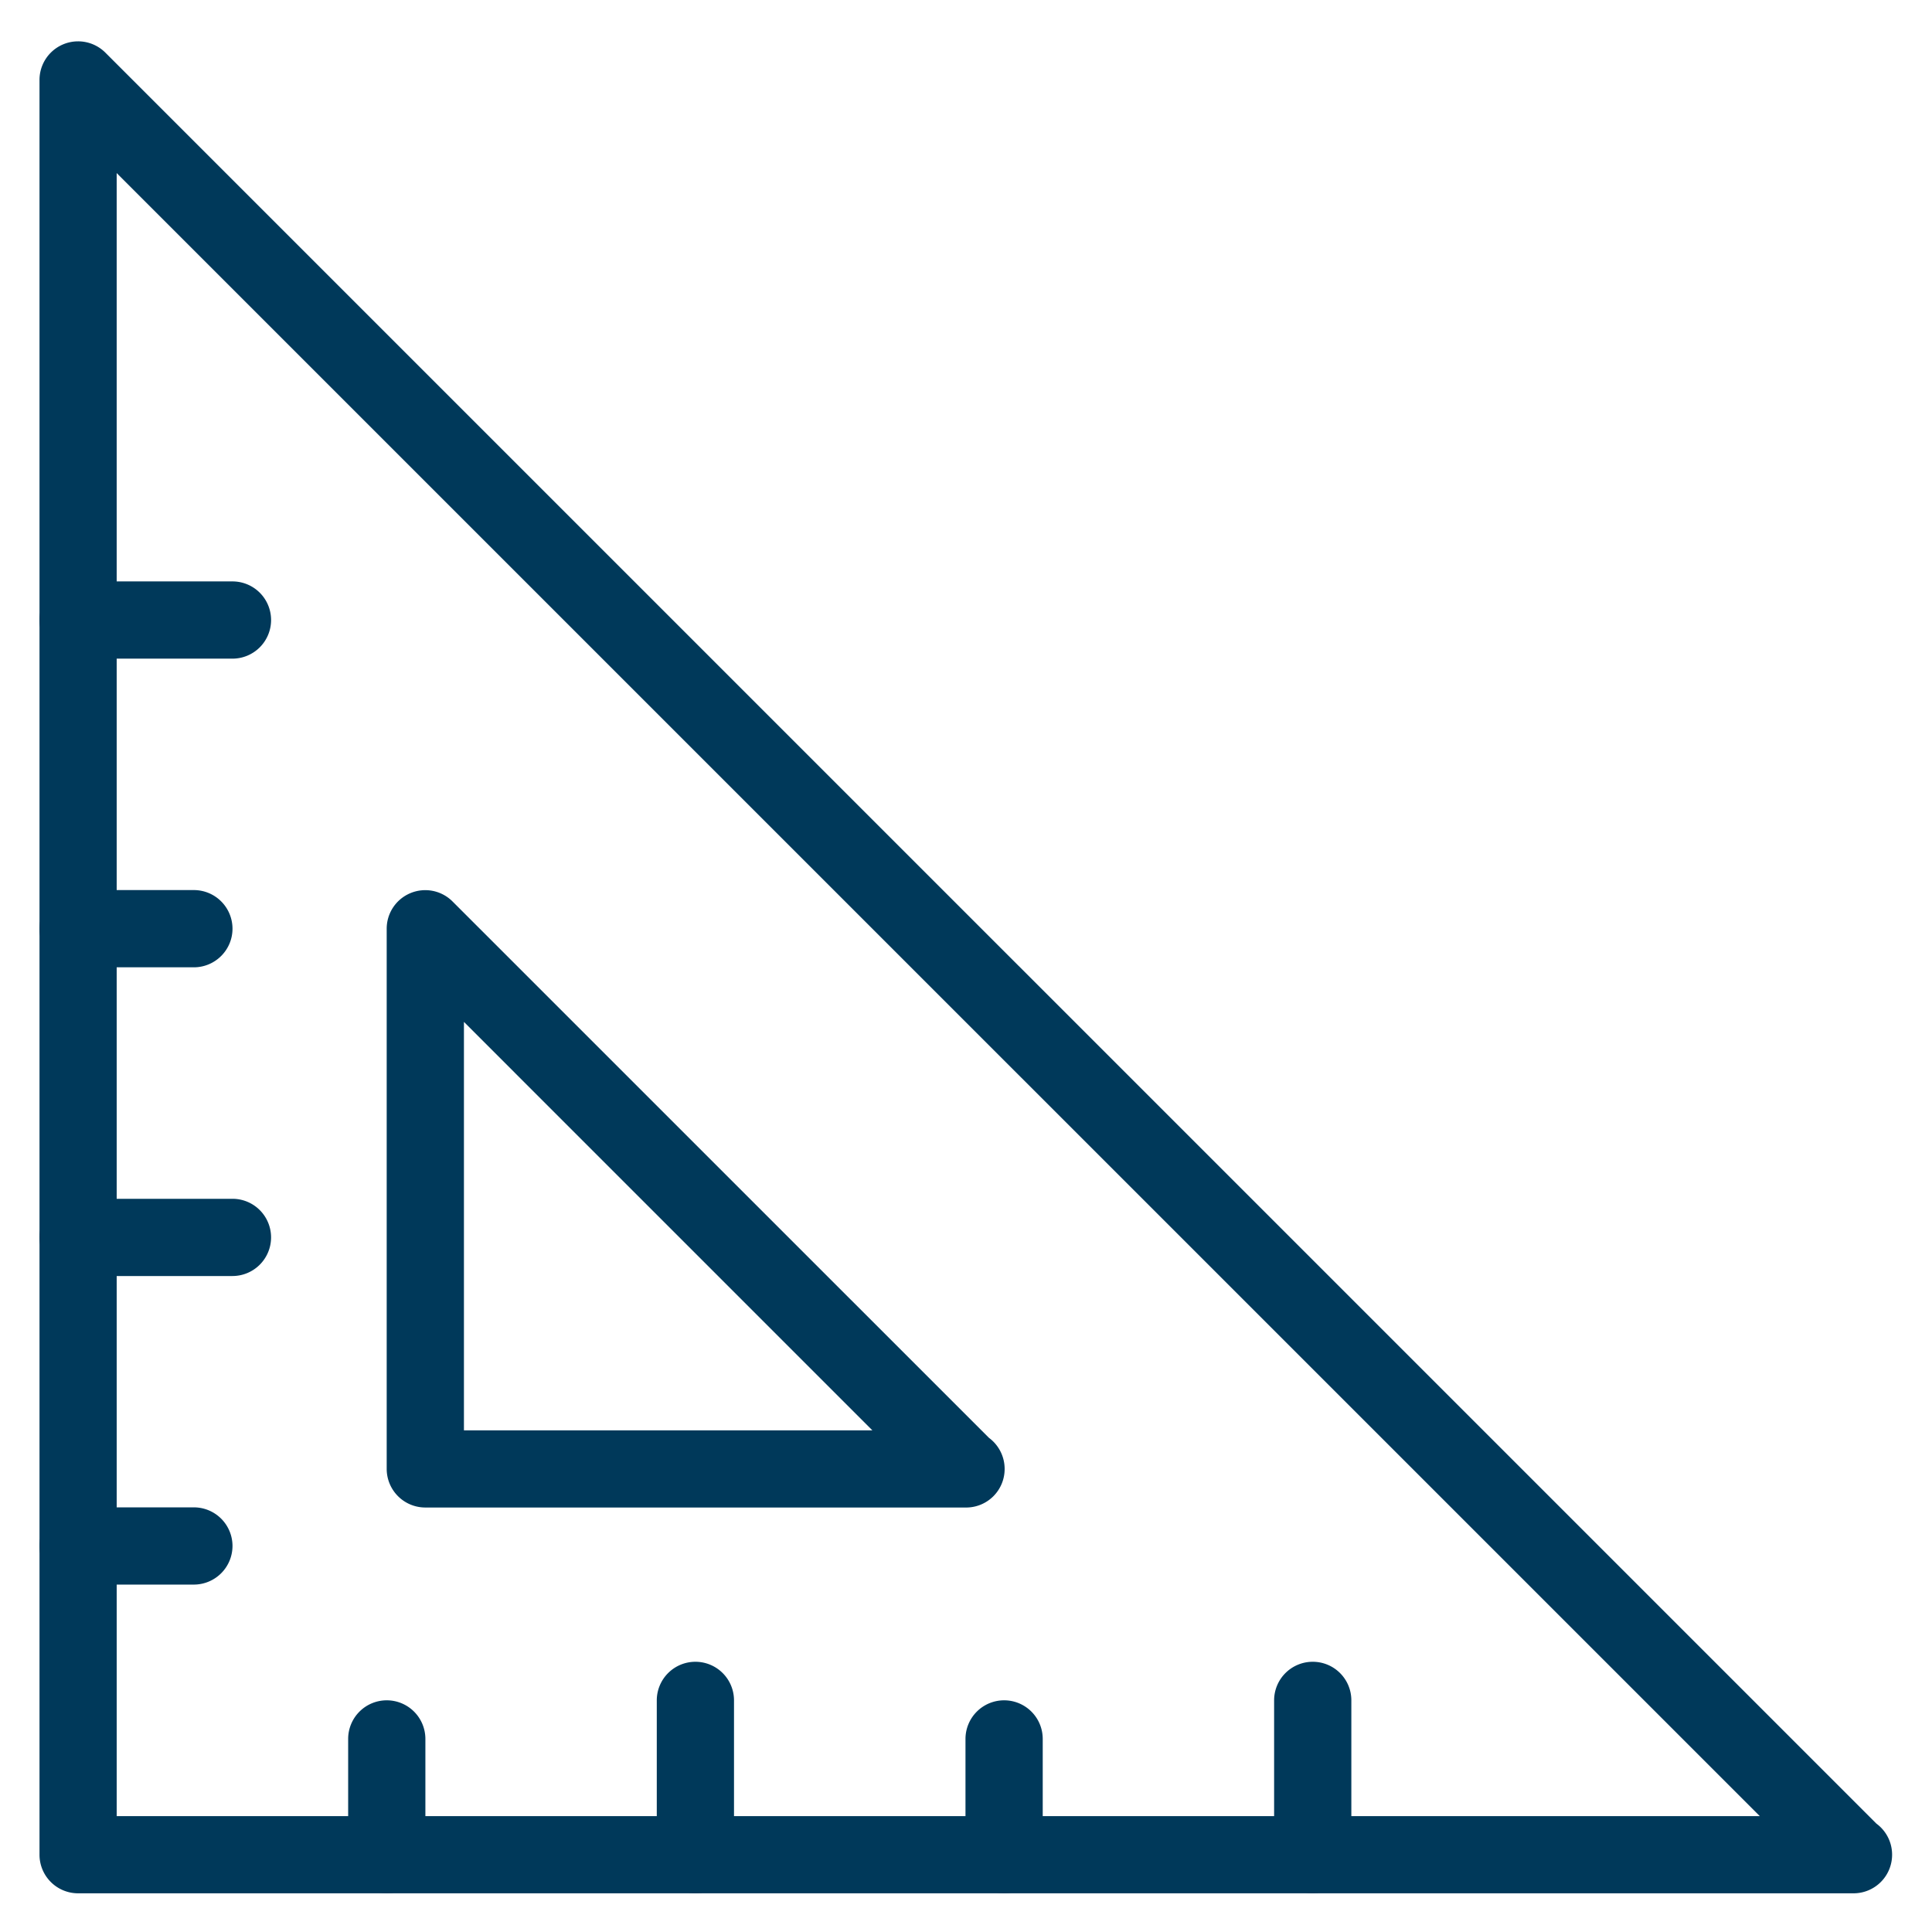
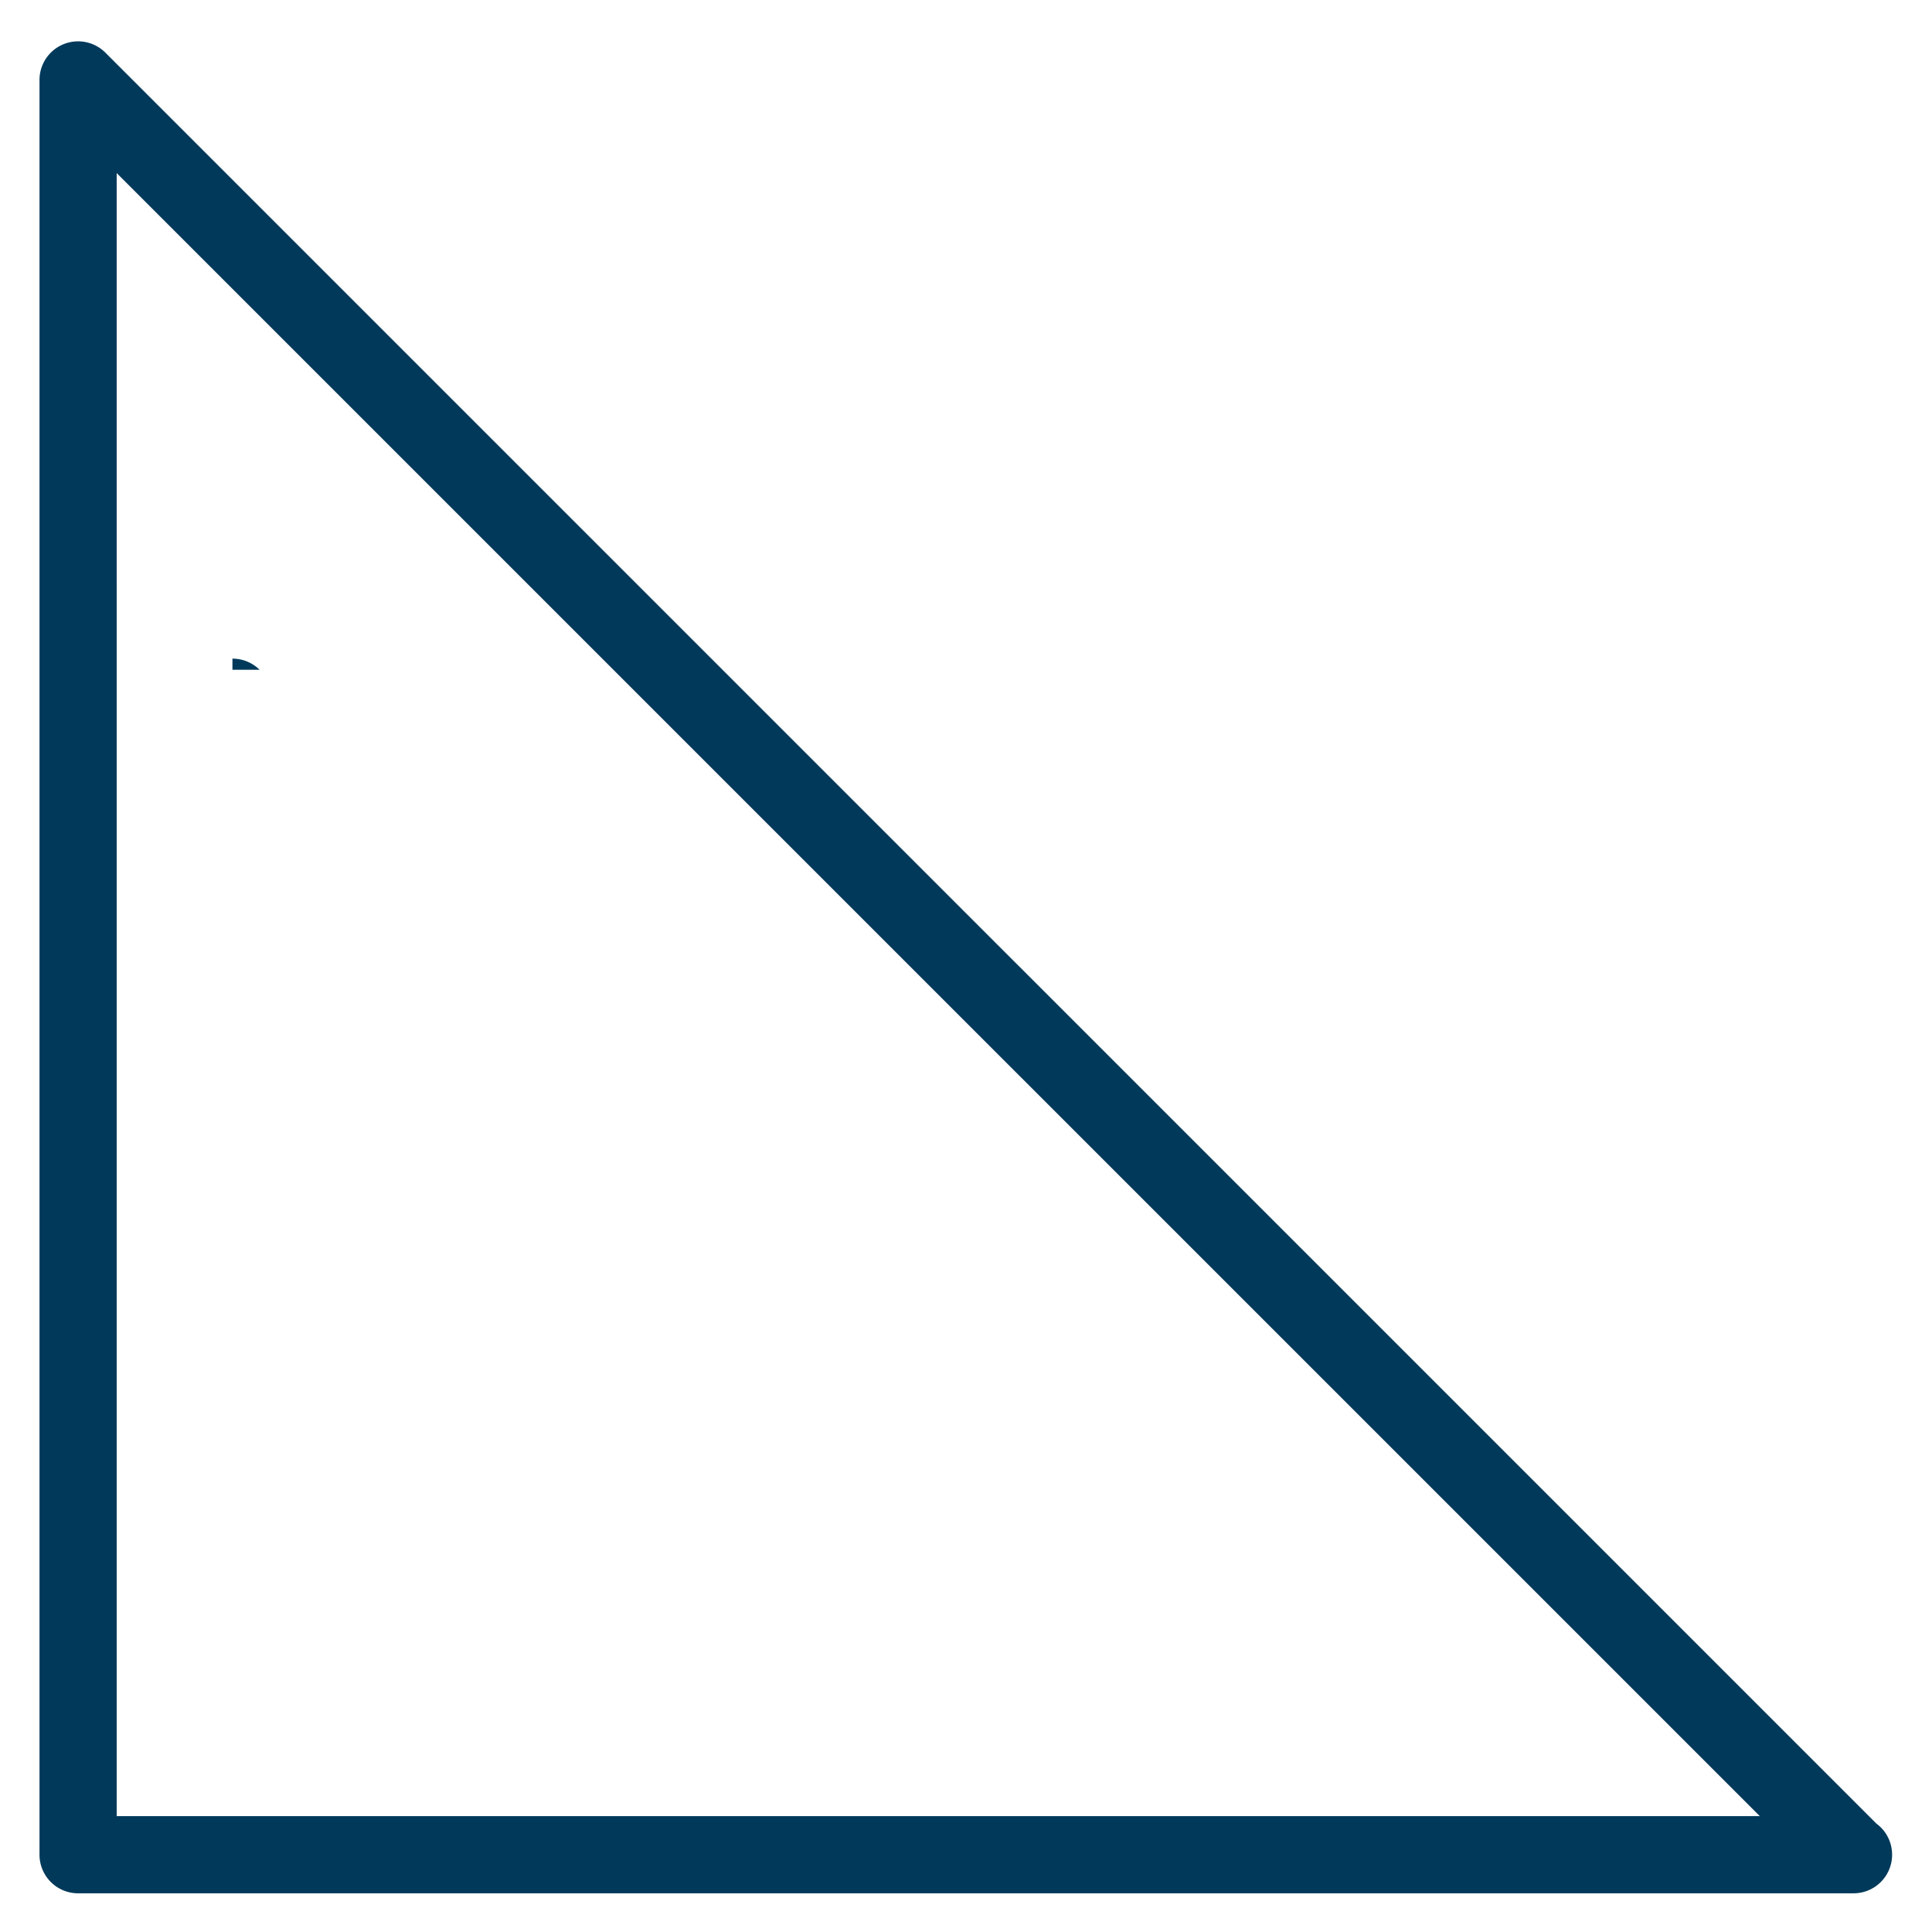
<svg xmlns="http://www.w3.org/2000/svg" width="200" height="200" version="1.0" viewBox="0 0 150 150">
  <defs>
    <clipPath id="a">
      <path d="M3.066 3H147v144H3.066Zm0 0" />
    </clipPath>
    <clipPath id="b">
      <path d="M3.066 93H22v7H3.066Zm0 0" />
    </clipPath>
    <clipPath id="c">
-       <path d="M3.066 117H19v7H3.066Zm0 0" />
-     </clipPath>
+       </clipPath>
    <clipPath id="d">
      <path d="M3.066 45H22v7H3.066Zm0 0" />
    </clipPath>
    <clipPath id="e">
-       <path d="M3.066 69H19v7H3.066Zm0 0" />
-     </clipPath>
+       </clipPath>
  </defs>
  <g clip-path="url(#a)">
    <path fill="#00395a" d="M143.91 146.996H6.062A2.997 2.997 0 0 1 3.067 144V6.207A2.996 2.996 0 0 1 8.18 4.086l137.504 137.5a2.99 2.99 0 0 1 1.218 2.414 2.993 2.993 0 0 1-2.992 2.996ZM9.06 141.004h127.57L9.059 13.438Zm0 0" />
  </g>
-   <path fill="#00395a" d="M75.012 117.043H33.02a3 3 0 0 1-2.997-3V72.105c0-1.21.727-2.3 1.848-2.765a2.989 2.989 0 0 1 3.266.652l41.644 41.64A3.001 3.001 0 0 1 78 114.048a2.99 2.99 0 0 1-2.988 2.996Zm-38.992-5.992h31.71L36.02 79.34ZM53.992 146.996a3 3 0 0 1-3-2.996v-11.984a3 3 0 0 1 3-2.996 2.997 2.997 0 0 1 2.996 2.996V144a2.994 2.994 0 0 1-2.996 2.996ZM30.027 146.996A2.997 2.997 0 0 1 27.031 144v-8.992a2.997 2.997 0 0 1 2.996-2.996 3 3 0 0 1 3 2.996V144a2.997 2.997 0 0 1-3 2.996ZM101.918 146.996A2.997 2.997 0 0 1 98.922 144v-11.984a2.997 2.997 0 0 1 2.996-2.996c1.66 0 3 1.34 3 2.996V144a2.995 2.995 0 0 1-3 2.996ZM77.96 146.996a3 3 0 0 1-3-2.996v-8.992a3 3 0 0 1 3-2.996 2.997 2.997 0 0 1 2.997 2.996V144a3 3 0 0 1-2.996 2.996Zm0 0" />
  <g clip-path="url(#b)">
-     <path fill="#00395a" d="M18.047 99.07H6.062a3 3 0 0 1-2.996-3 2.994 2.994 0 0 1 2.997-2.996H18.05a2.997 2.997 0 0 1 2.996 2.996 3 3 0 0 1-3 3Zm0 0" />
-   </g>
+     </g>
  <g clip-path="url(#c)">
    <path fill="#00395a" d="M15.047 123.027H6.062a2.997 2.997 0 0 1-2.996-2.996 3 3 0 0 1 2.997-3h8.992a3 3 0 0 1 2.996 3 3.003 3.003 0 0 1-3.004 2.996Zm0 0" />
  </g>
  <g clip-path="url(#d)">
-     <path fill="#00395a" d="M18.047 51.137H6.062a2.997 2.997 0 0 1 0-5.996h11.989a2.997 2.997 0 0 1 2.996 2.996 3 3 0 0 1-3 3Zm0 0" />
+     <path fill="#00395a" d="M18.047 51.137H6.062h11.989a2.997 2.997 0 0 1 2.996 2.996 3 3 0 0 1-3 3Zm0 0" />
  </g>
  <g clip-path="url(#e)">
-     <path fill="#00395a" d="M15.047 75.102H6.062a3 3 0 0 1-2.996-3 2.994 2.994 0 0 1 2.997-2.997h8.992a3 3 0 0 1 2.996 2.997c0 1.656-1.348 3-3.004 3Zm0 0" />
-   </g>
+     </g>
</svg>